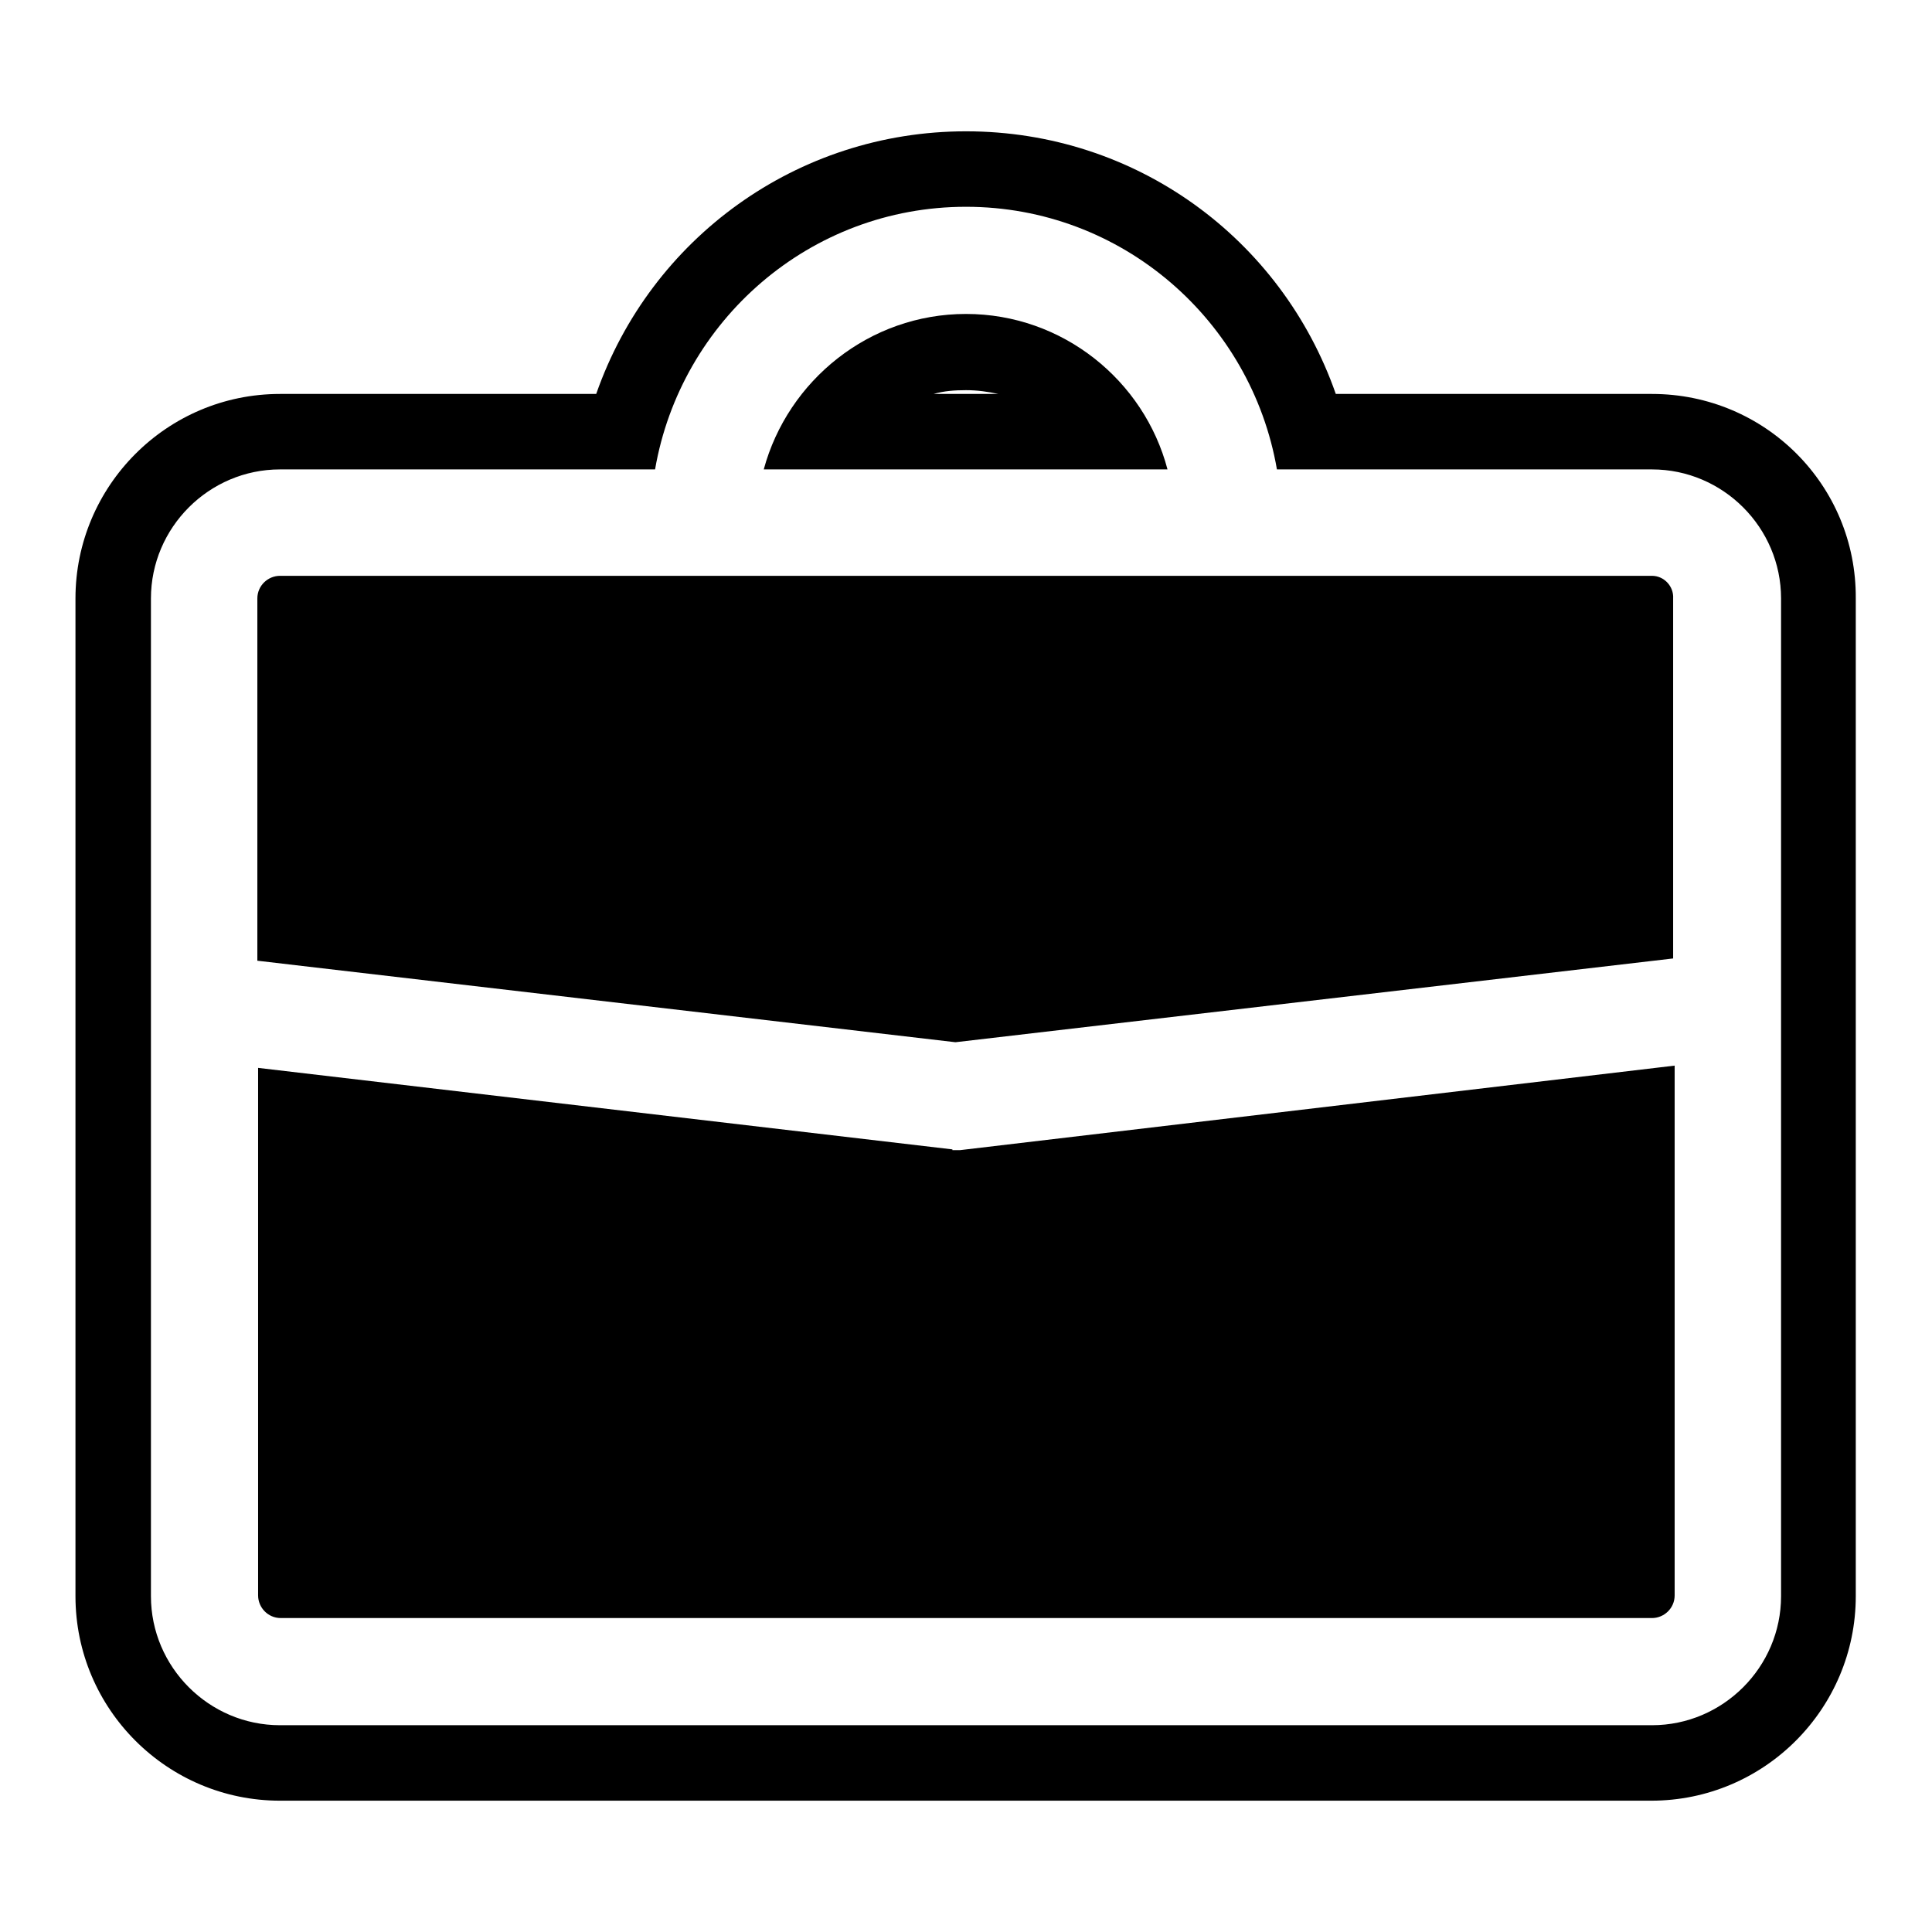
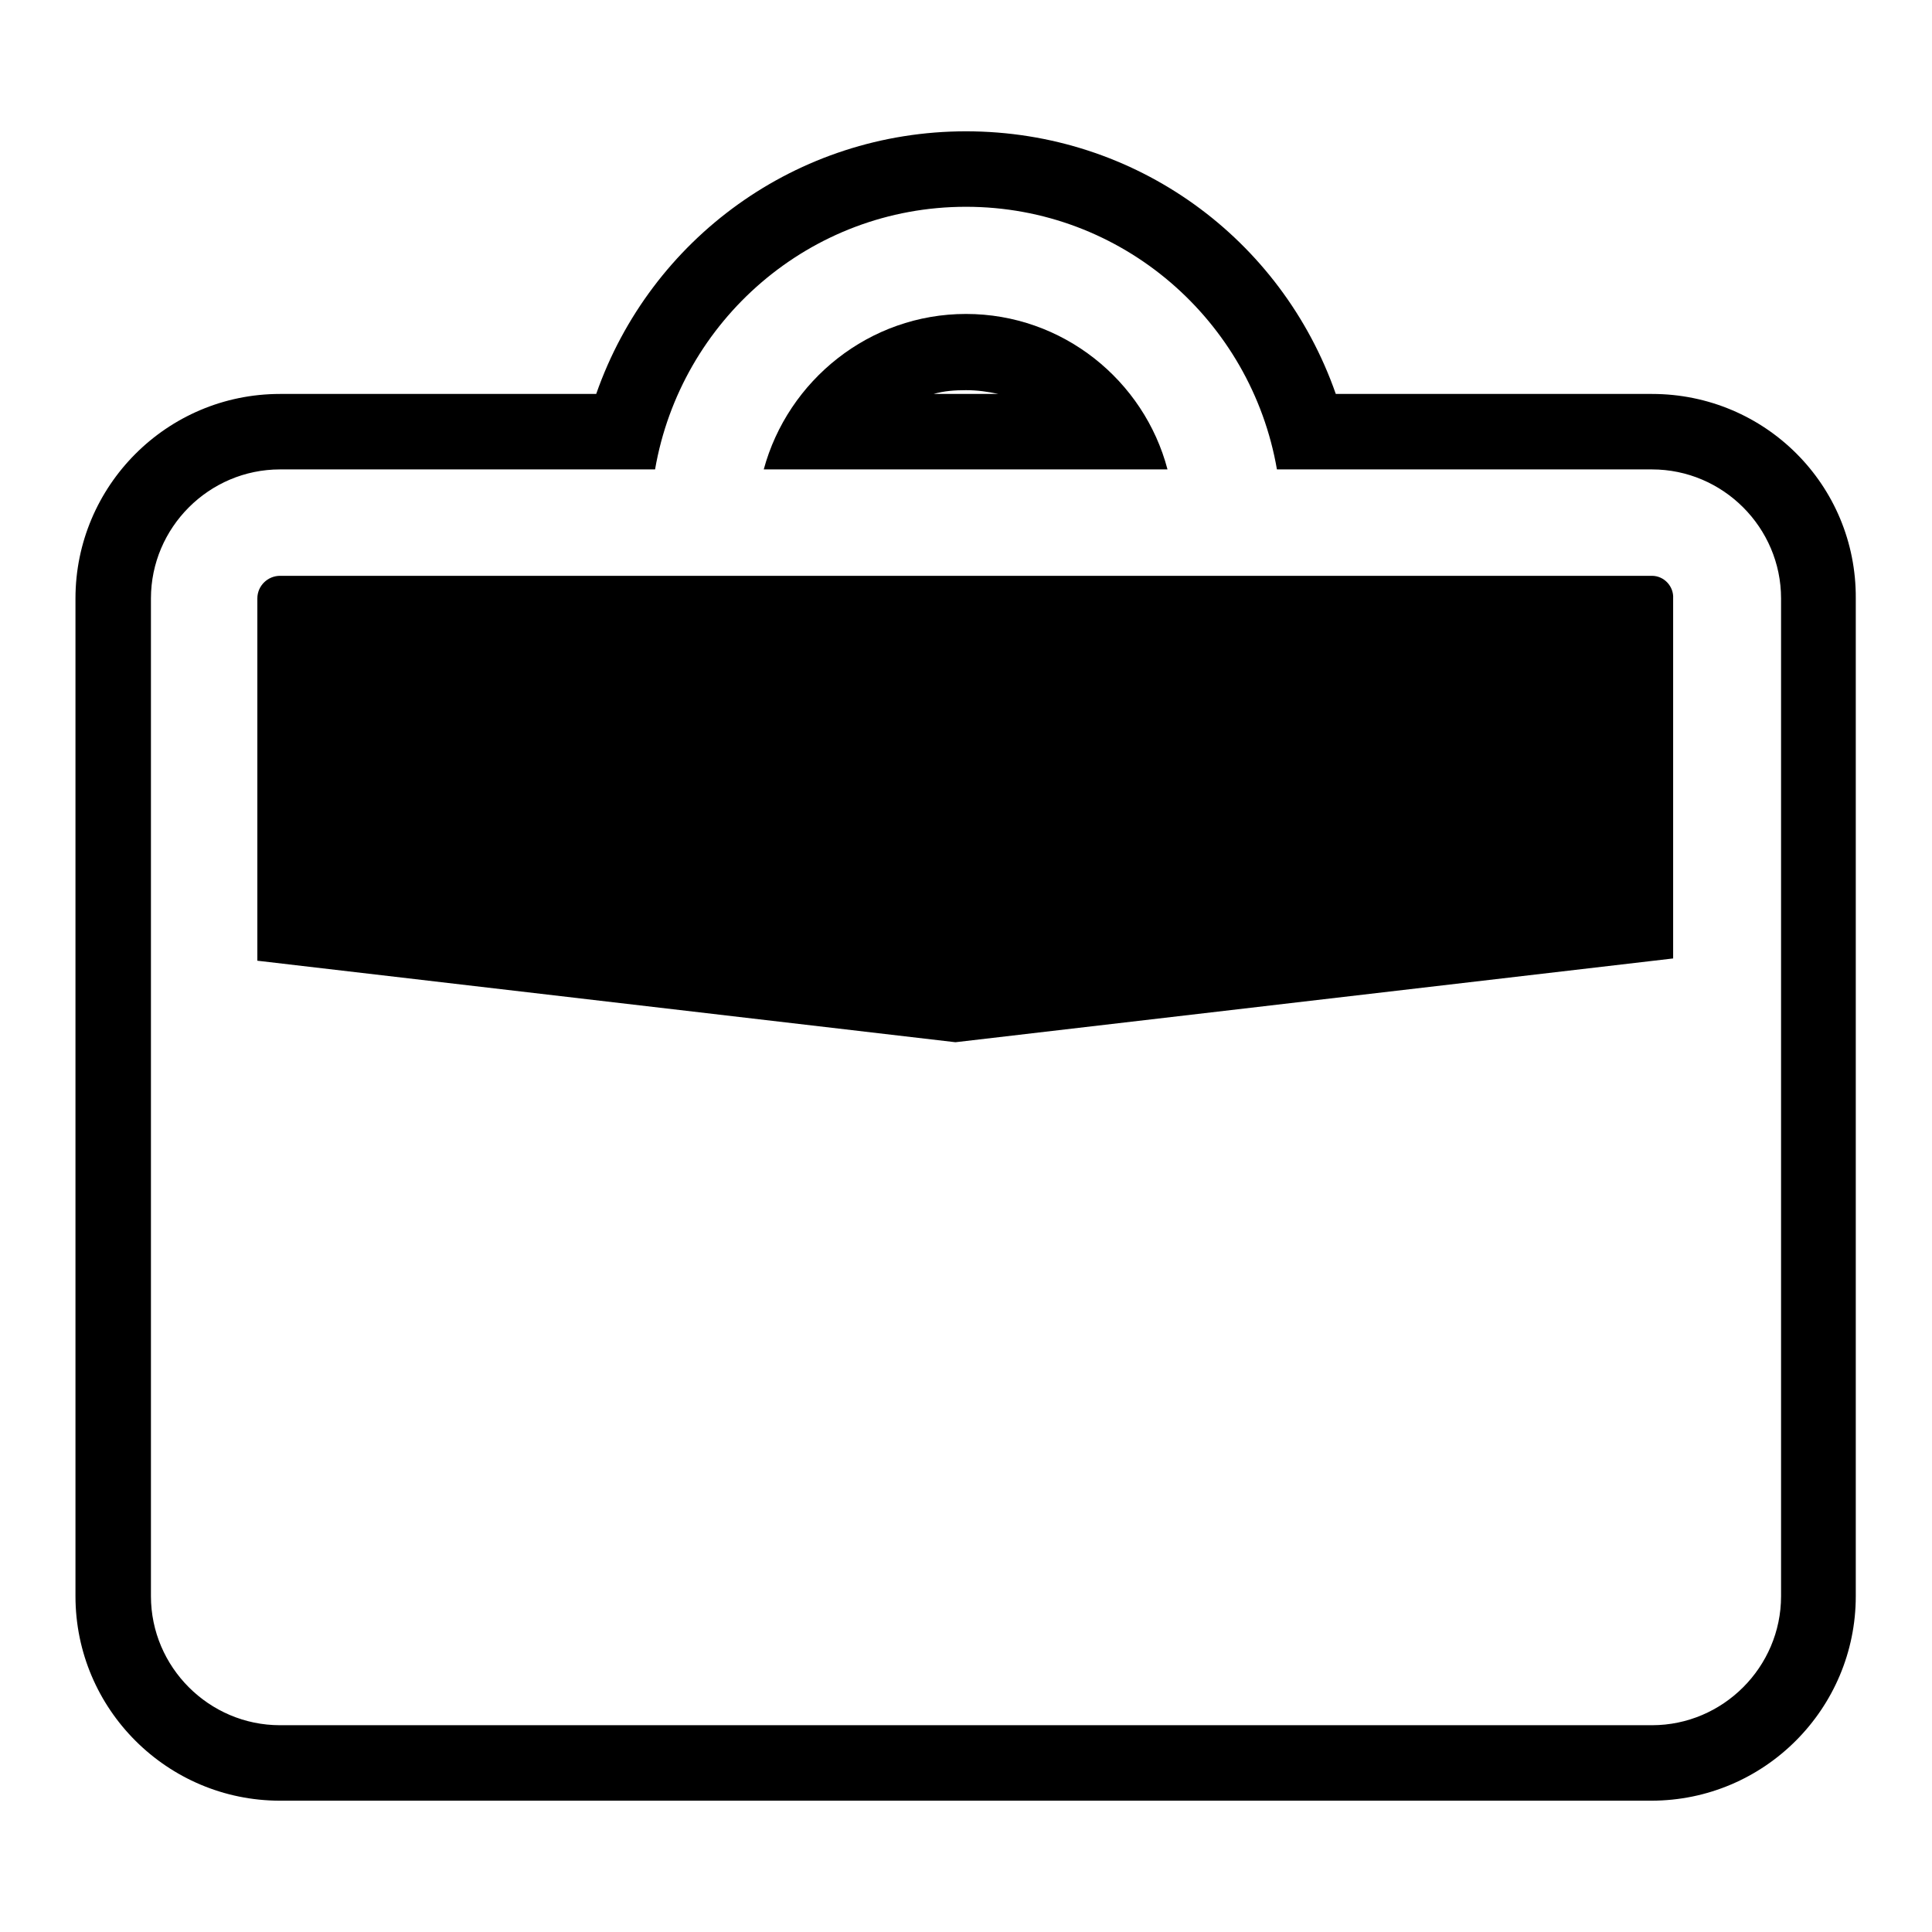
<svg xmlns="http://www.w3.org/2000/svg" version="1.1" x="0px" y="0px" viewBox="0 0 256 256" enable-background="new 0 0 256 256" xml:space="preserve">
  <g>
    <g>
      <g>
        <g>
-           <path fill="#000000" d="M127.2,152.4l-0.5,0l-0.5,0l0-0.1l-92-10.8v69.9c0,1.6,1.3,3,3,3h181.7c1.6,0,3-1.3,3-3v-70.2L127.2,152.4L127.2,152.4z" />
          <path fill="#000000" d="M128,41.6c-12.8,0-23.6,8.8-26.8,20.6h53.5C151.6,50.4,140.8,41.6,128,41.6z M123.7,52.2c1.4-0.4,2.8-0.5,4.3-0.5s2.9,0.2,4.3,0.5H123.7z" />
          <path fill="#000000" d="M218.9,76.3h-49.7h-14.5h-53.5H86.8H37.1c-1.6,0-3,1.3-3,3v48l92.5,10.8l95.1-11.1V79.3C221.8,77.7,220.5,76.3,218.9,76.3z" />
          <path fill="#000000" d="M218.9,52.2H177c-7.2-20.6-26.5-34.8-49-34.8c-22.4,0-41.8,14.2-49,34.8H37.1c-15,0-27.1,12.2-27.1,27.1v132.2c0,15,12.2,27.1,27.1,27.1h181.7c15,0,27.1-12.2,27.1-27.1V79.3C246,64.3,233.9,52.2,218.9,52.2z M236,211.5c0,9.4-7.7,17.1-17.1,17.1H37.1c-9.4,0-17.1-7.7-17.1-17.1V79.3c0-9.4,7.7-17.1,17.1-17.1h49.7c3.4-19.7,20.5-34.8,41.2-34.8s37.8,15.1,41.2,34.8h49.7c9.4,0,17.1,7.7,17.1,17.1L236,211.5L236,211.5z" />
        </g>
      </g>
      <g />
      <g />
      <g />
      <g />
      <g />
      <g />
      <g />
      <g />
      <g />
      <g />
      <g />
      <g />
      <g />
      <g />
      <g />
    </g>
  </g>
</svg>